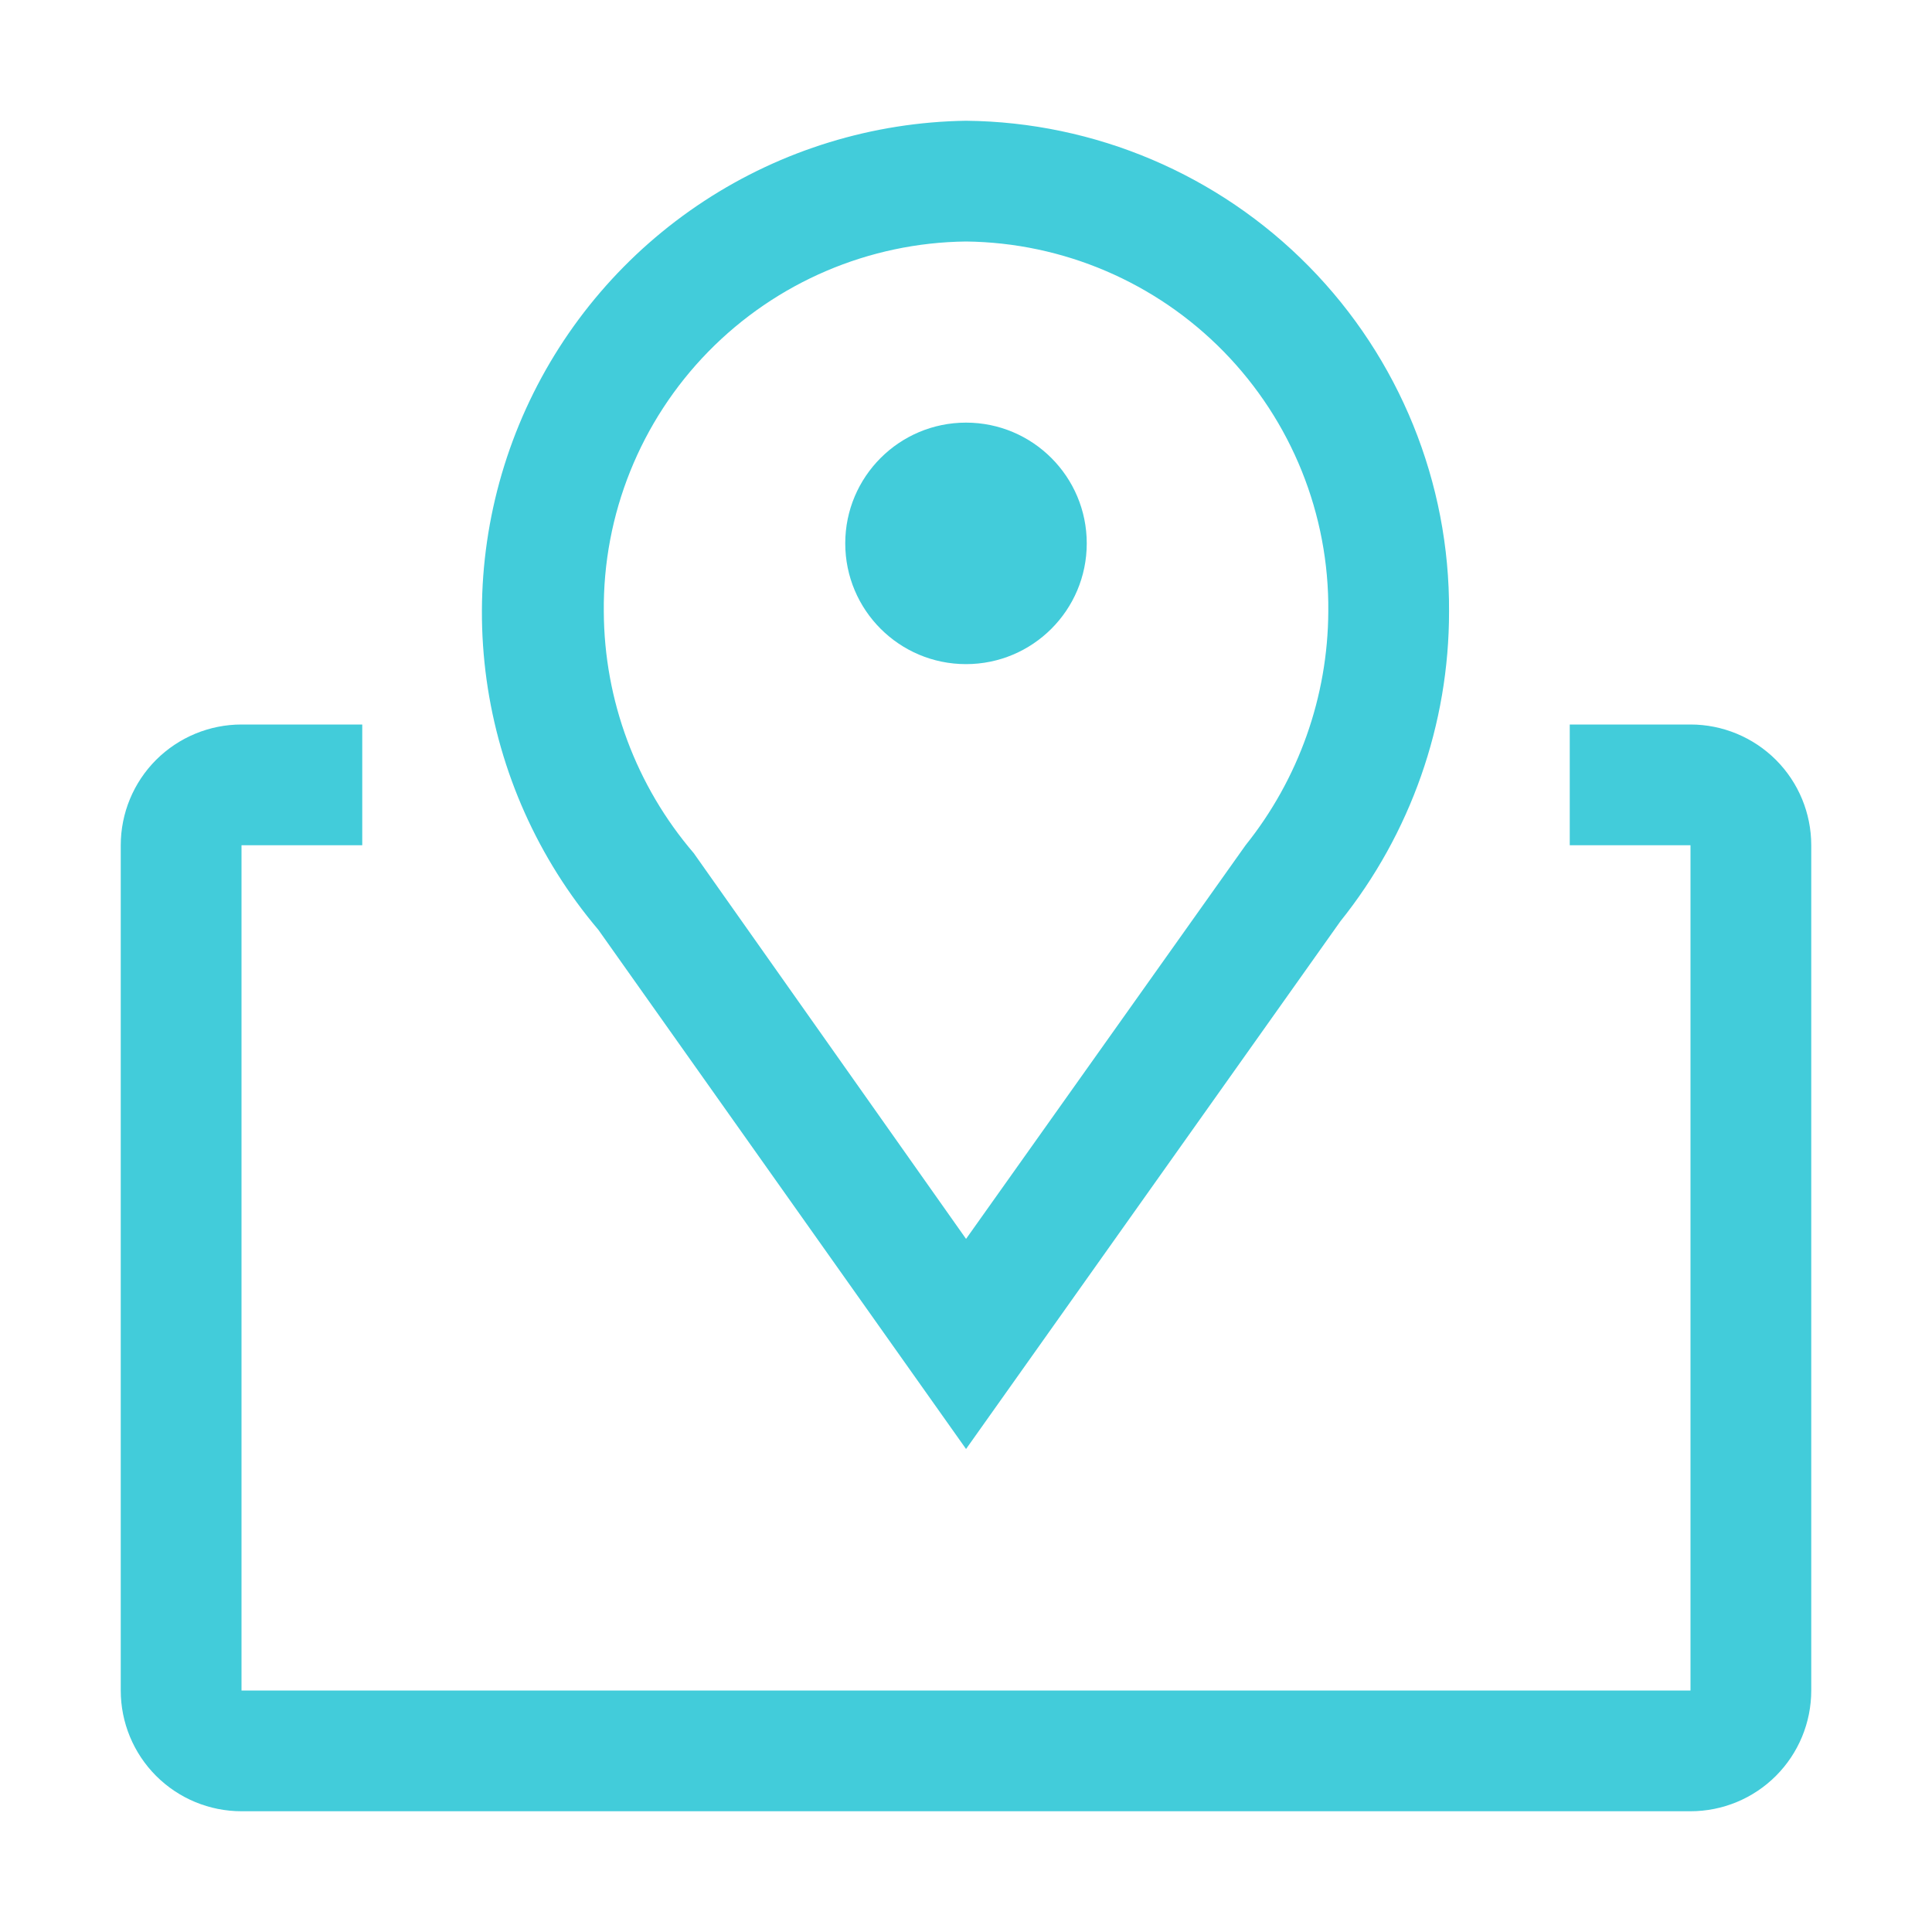
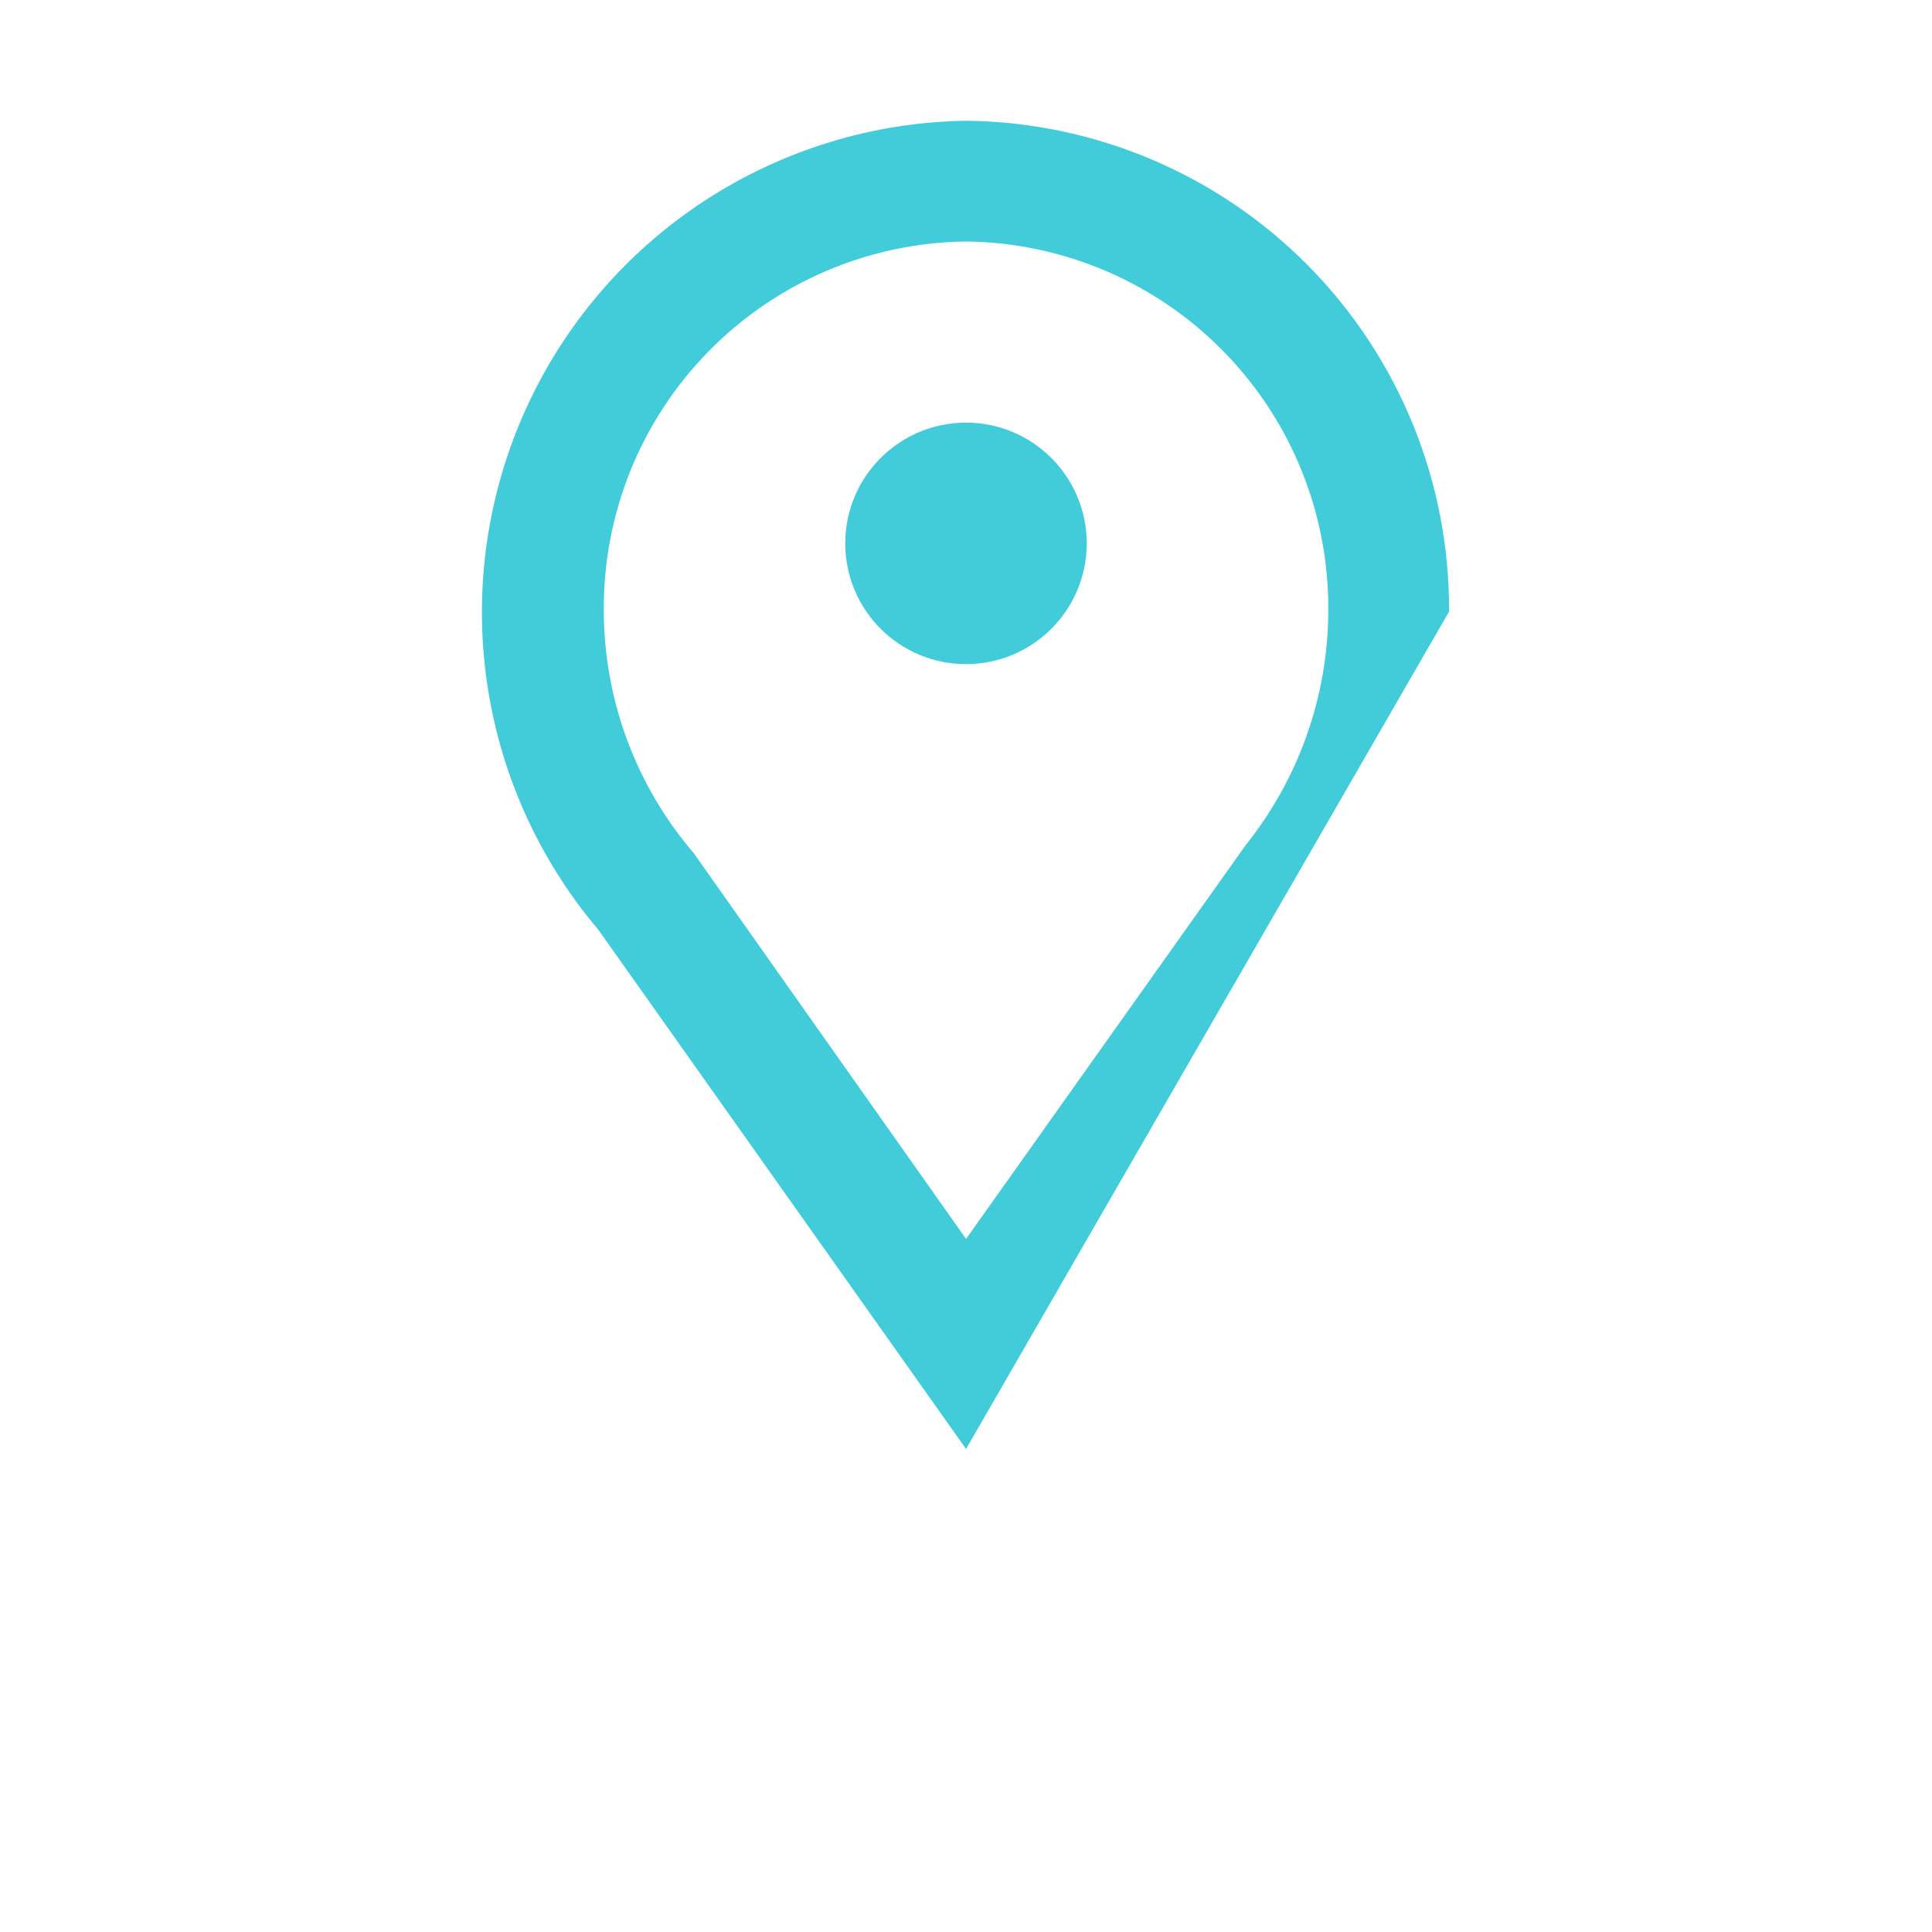
<svg xmlns="http://www.w3.org/2000/svg" width="40" height="40" viewBox="0 0 40 40" fill="none">
-   <path d="M20.001 30L12.388 19.25C11.142 17.779 10.34 15.984 10.074 14.075C9.809 12.165 10.092 10.219 10.889 8.464C11.687 6.709 12.967 5.217 14.58 4.161C16.193 3.105 18.073 2.529 20.001 2.5C22.673 2.527 25.226 3.611 27.1 5.516C28.974 7.421 30.017 9.99 30.001 12.663C30.002 14.994 29.208 17.256 27.751 19.075L20.001 30ZM20.001 5C17.991 5.023 16.072 5.843 14.665 7.28C13.259 8.717 12.481 10.652 12.501 12.663C12.509 14.498 13.169 16.27 14.363 17.663L20.001 25.65L25.788 17.5C26.888 16.127 27.492 14.422 27.501 12.663C27.521 10.652 26.742 8.717 25.336 7.28C23.93 5.843 22.011 5.023 20.001 5Z" fill="#42CCDA" />
+   <path d="M20.001 30L12.388 19.25C11.142 17.779 10.34 15.984 10.074 14.075C9.809 12.165 10.092 10.219 10.889 8.464C11.687 6.709 12.967 5.217 14.58 4.161C16.193 3.105 18.073 2.529 20.001 2.5C22.673 2.527 25.226 3.611 27.1 5.516C28.974 7.421 30.017 9.99 30.001 12.663L20.001 30ZM20.001 5C17.991 5.023 16.072 5.843 14.665 7.28C13.259 8.717 12.481 10.652 12.501 12.663C12.509 14.498 13.169 16.27 14.363 17.663L20.001 25.65L25.788 17.5C26.888 16.127 27.492 14.422 27.501 12.663C27.521 10.652 26.742 8.717 25.336 7.28C23.93 5.843 22.011 5.023 20.001 5Z" fill="#42CCDA" />
  <path d="M20 13.75C21.381 13.75 22.5 12.631 22.5 11.25C22.5 9.87 21.381 8.75 20 8.75C18.619 8.75 17.5 9.87 17.5 11.25C17.5 12.631 18.619 13.75 20 13.75Z" fill="#42CCDA" />
-   <path d="M35 15H32.5V17.5H35V35H5V17.5H7.5V15H5C4.337 15 3.701 15.264 3.232 15.732C2.763 16.201 2.5 16.837 2.5 17.5V35C2.5 35.663 2.763 36.299 3.232 36.768C3.701 37.237 4.337 37.5 5 37.5H35C35.663 37.5 36.299 37.237 36.768 36.768C37.237 36.299 37.5 35.663 37.5 35V17.5C37.5 16.837 37.237 16.201 36.768 15.732C36.299 15.264 35.663 15 35 15Z" fill="#42CCDA" />
</svg>